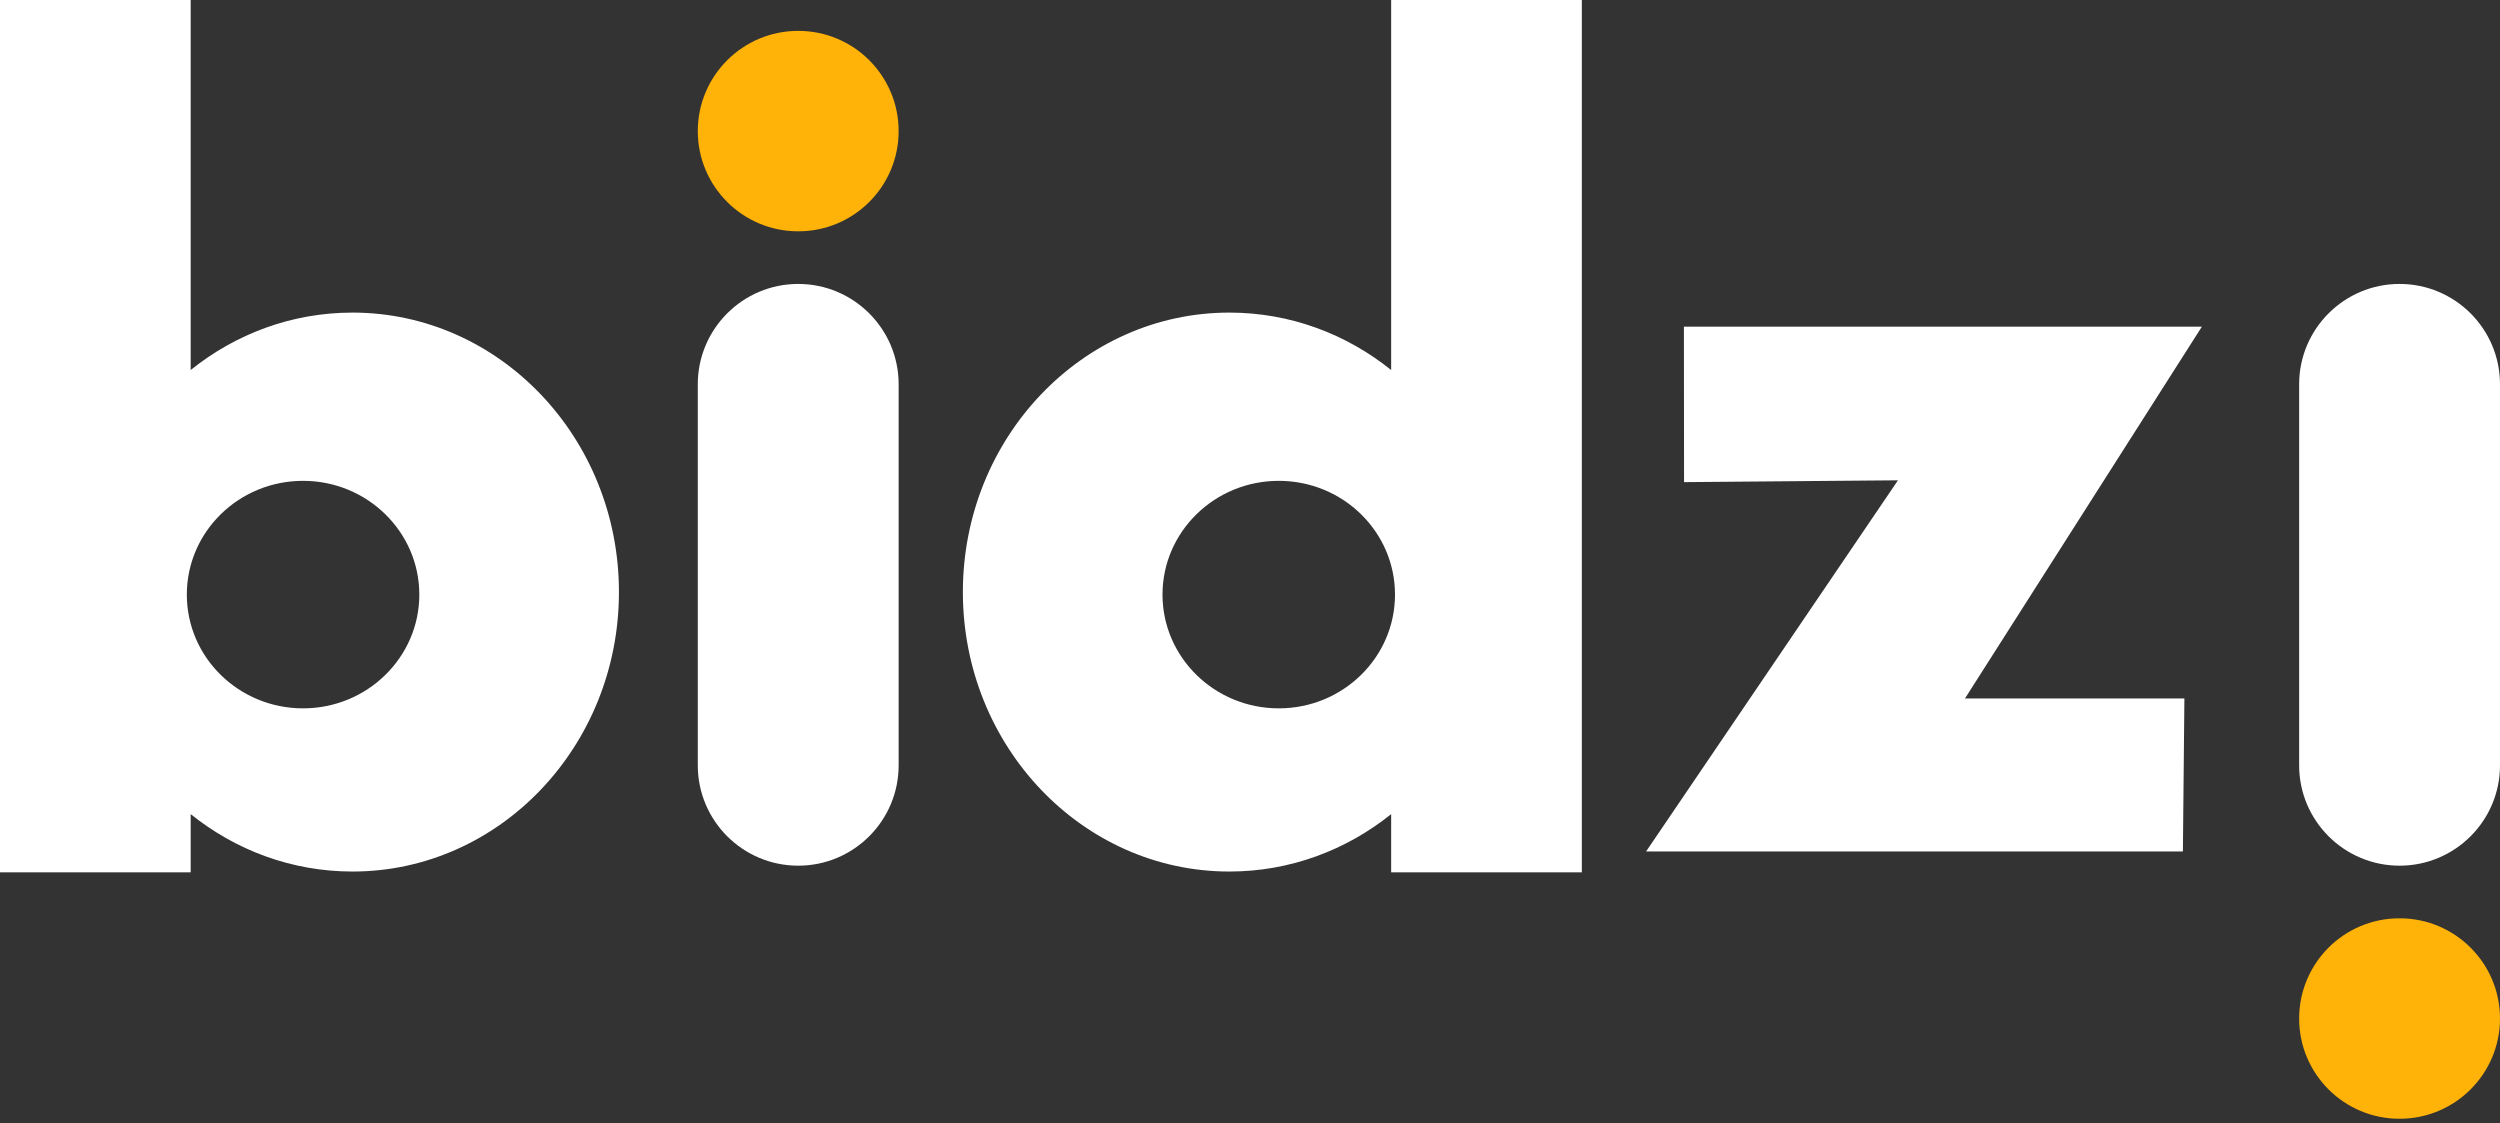
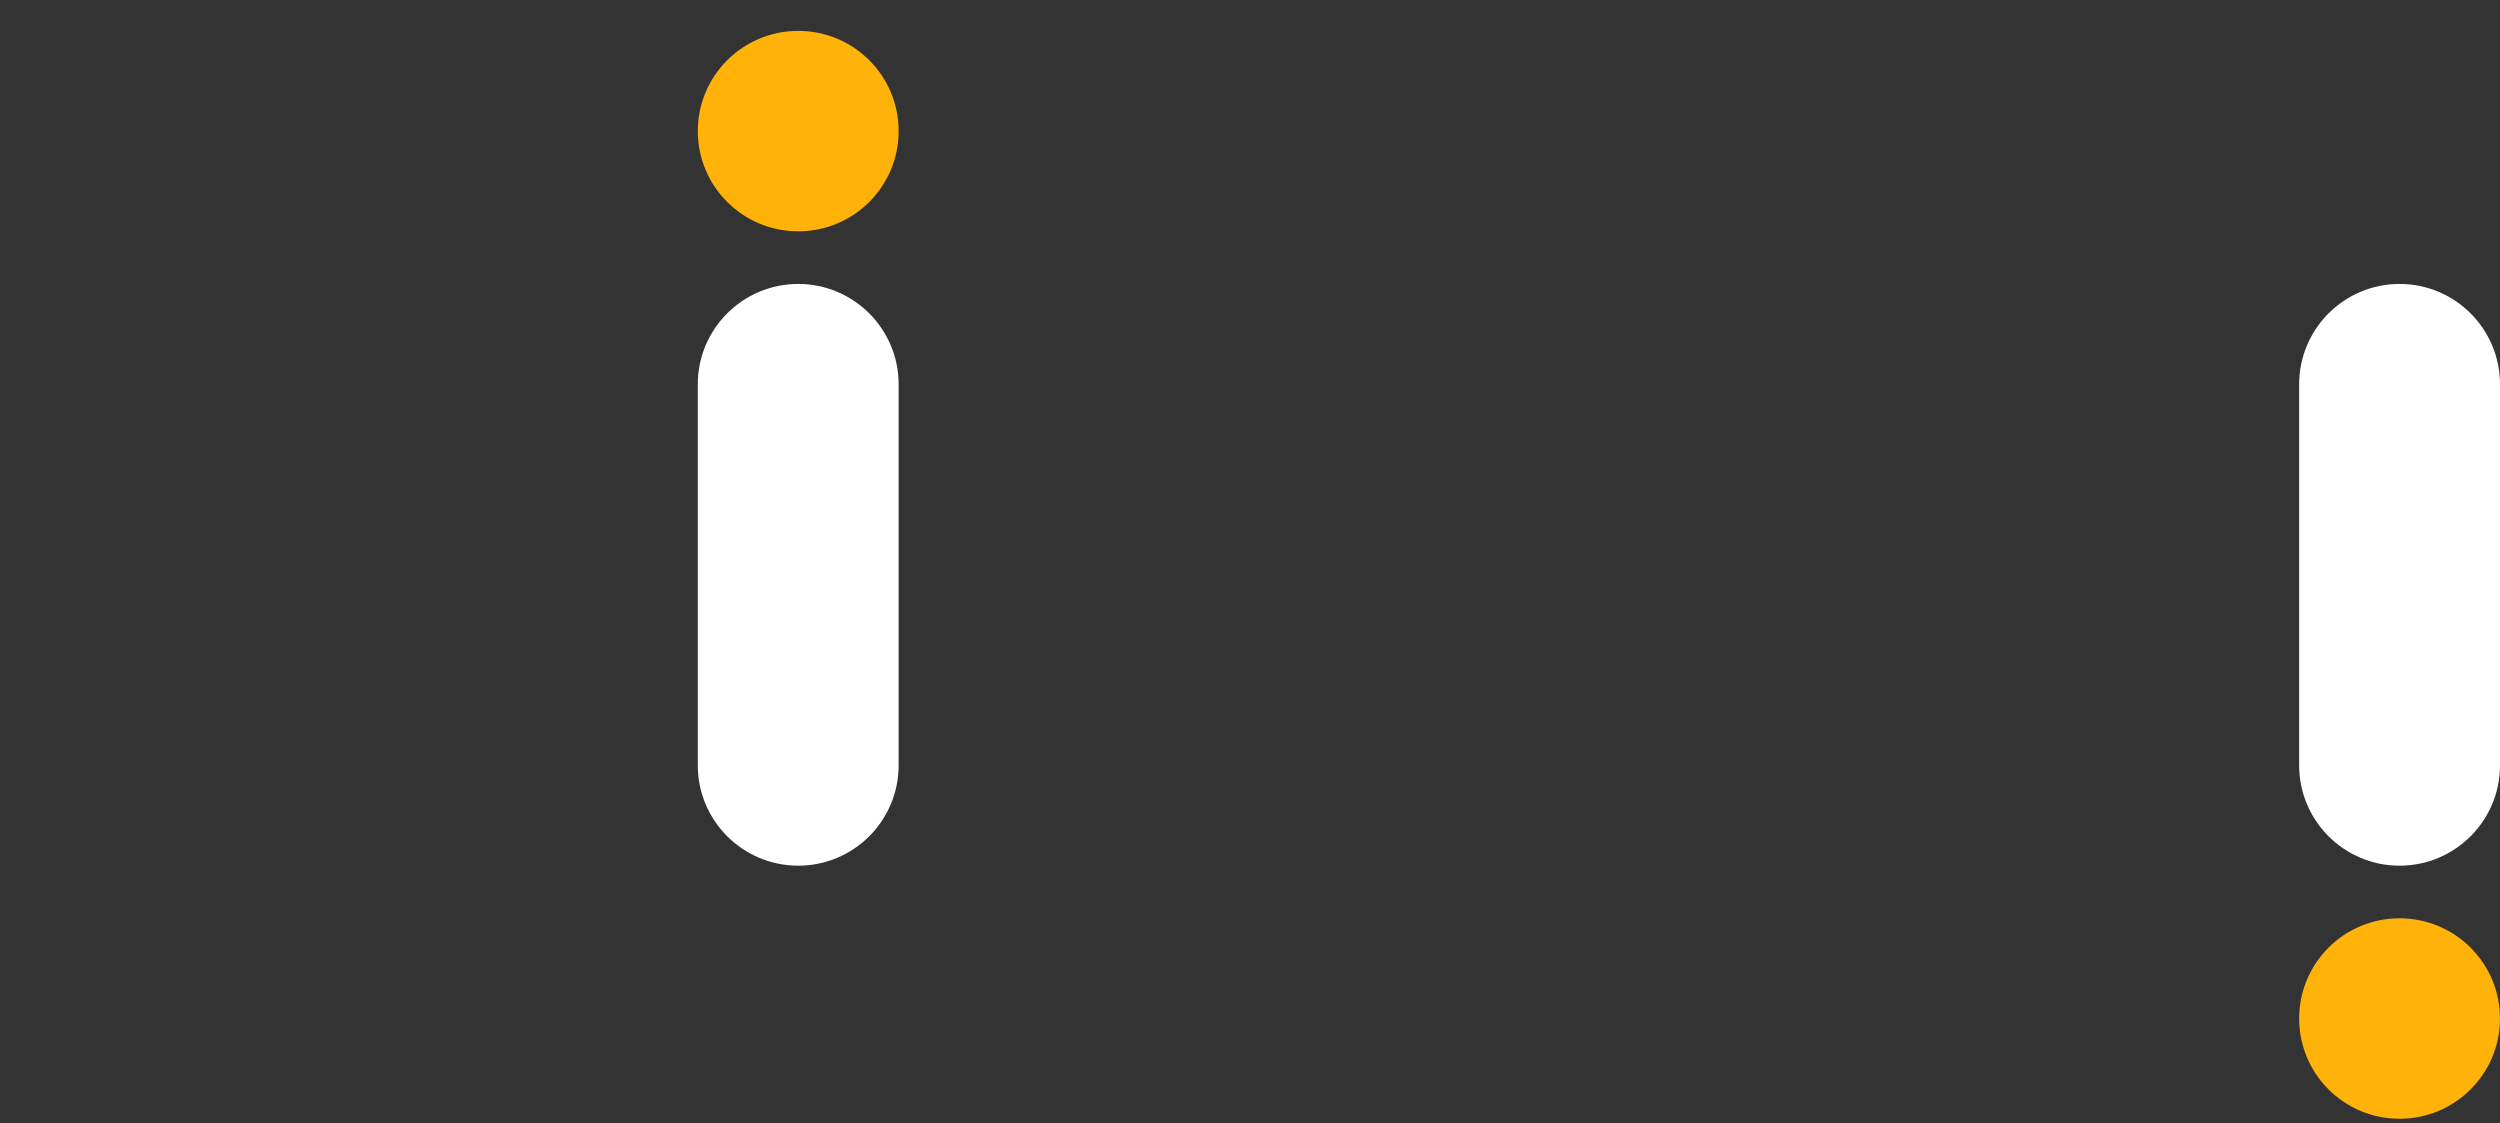
<svg xmlns="http://www.w3.org/2000/svg" width="158" height="71" viewBox="0 0 158 71" fill="none">
  <rect x="0" y="0" width="158" height="71" fill="#333333" stroke="none" />
-   <path fill-rule="evenodd" clip-rule="evenodd" d="M12.051 23.385C14.885 21.109 18.433 19.756 22.276 19.756C31.57 19.756 39.117 27.671 39.117 37.418C39.117 47.167 31.57 55.081 22.276 55.081C18.433 55.081 14.885 53.729 12.051 51.453V55.133H0V0H12.051V23.385ZM87.921 23.385C85.086 21.109 81.539 19.756 77.696 19.756C68.401 19.756 60.854 27.671 60.854 37.418C60.854 47.167 68.401 55.081 77.696 55.081C81.539 55.081 85.086 53.729 87.921 51.453V55.133H99.972V0H87.921V23.385ZM106.423 20.644H139.159L124.186 44.143H138.054L137.959 53.814H104.032L119.952 30.355L106.432 30.471L106.423 20.644ZM19.154 30.389C23.206 30.389 26.501 33.61 26.501 37.578C26.501 41.546 23.206 44.768 19.154 44.768C15.094 44.768 11.807 41.546 11.807 37.578C11.807 33.61 15.094 30.389 19.154 30.389ZM80.817 30.389C76.765 30.389 73.47 33.61 73.47 37.578C73.47 41.546 76.765 44.768 80.817 44.768C84.878 44.768 88.164 41.546 88.164 37.578C88.164 33.61 84.878 30.389 80.817 30.389Z" fill="white" />
  <path fill-rule="evenodd" clip-rule="evenodd" d="M56.794 24.289C56.794 20.788 53.951 17.945 50.447 17.945C46.943 17.945 44.1 20.788 44.1 24.289V48.368C44.1 51.869 46.943 54.711 50.447 54.711C53.951 54.711 56.794 51.869 56.794 48.368V24.289ZM145.306 48.368C145.306 51.869 148.149 54.711 151.653 54.711C155.157 54.711 158 51.869 158 48.368V24.289C158 20.788 155.157 17.945 151.653 17.945C148.149 17.945 145.306 20.788 145.306 24.289V48.368Z" fill="white" />
  <path fill-rule="evenodd" clip-rule="evenodd" d="M145.306 64.371C145.306 67.867 148.14 70.705 151.644 70.705H151.662C155.157 70.705 158 67.867 158 64.371C158 60.875 155.157 58.037 151.662 58.037H151.644C148.14 58.037 145.306 60.875 145.306 64.371ZM56.794 8.285C56.794 4.79 53.959 1.952 50.455 1.952H50.438C46.943 1.952 44.1 4.79 44.1 8.285C44.1 11.781 46.943 14.619 50.438 14.619H50.455C53.959 14.619 56.794 11.781 56.794 8.285Z" fill="#FFB208" />
</svg>